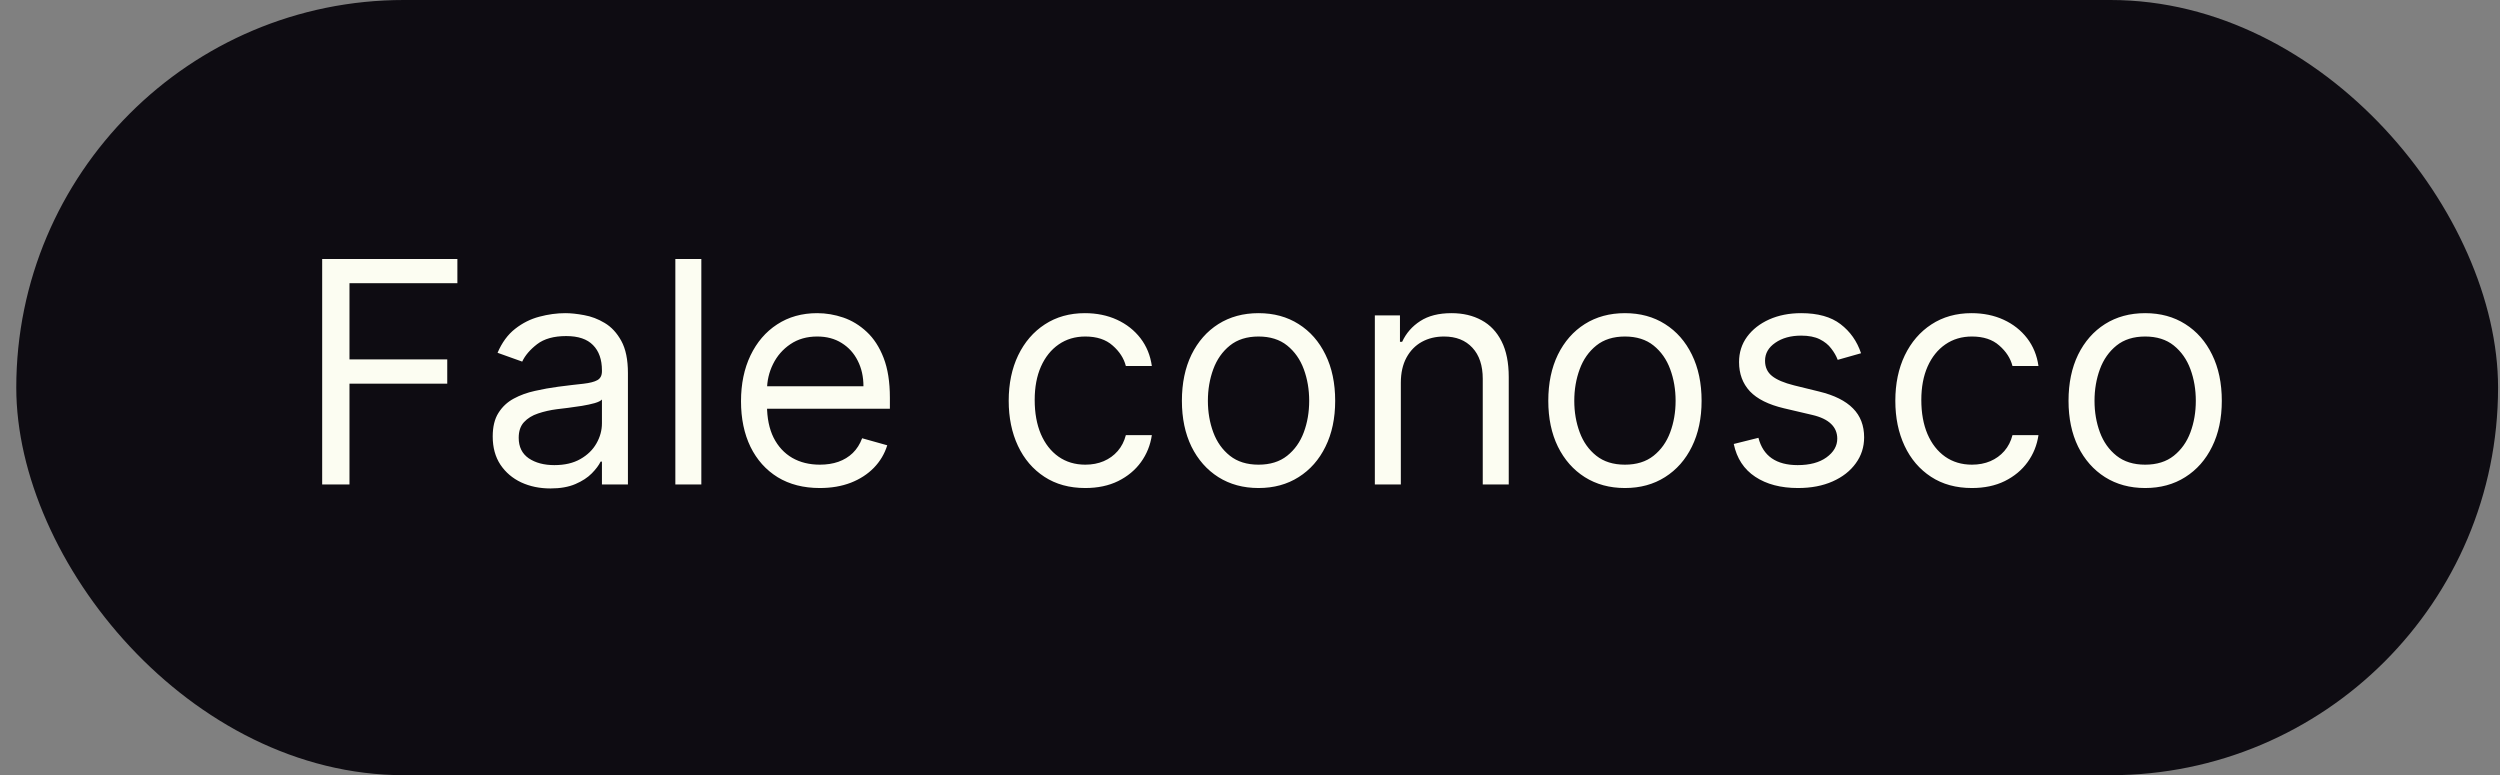
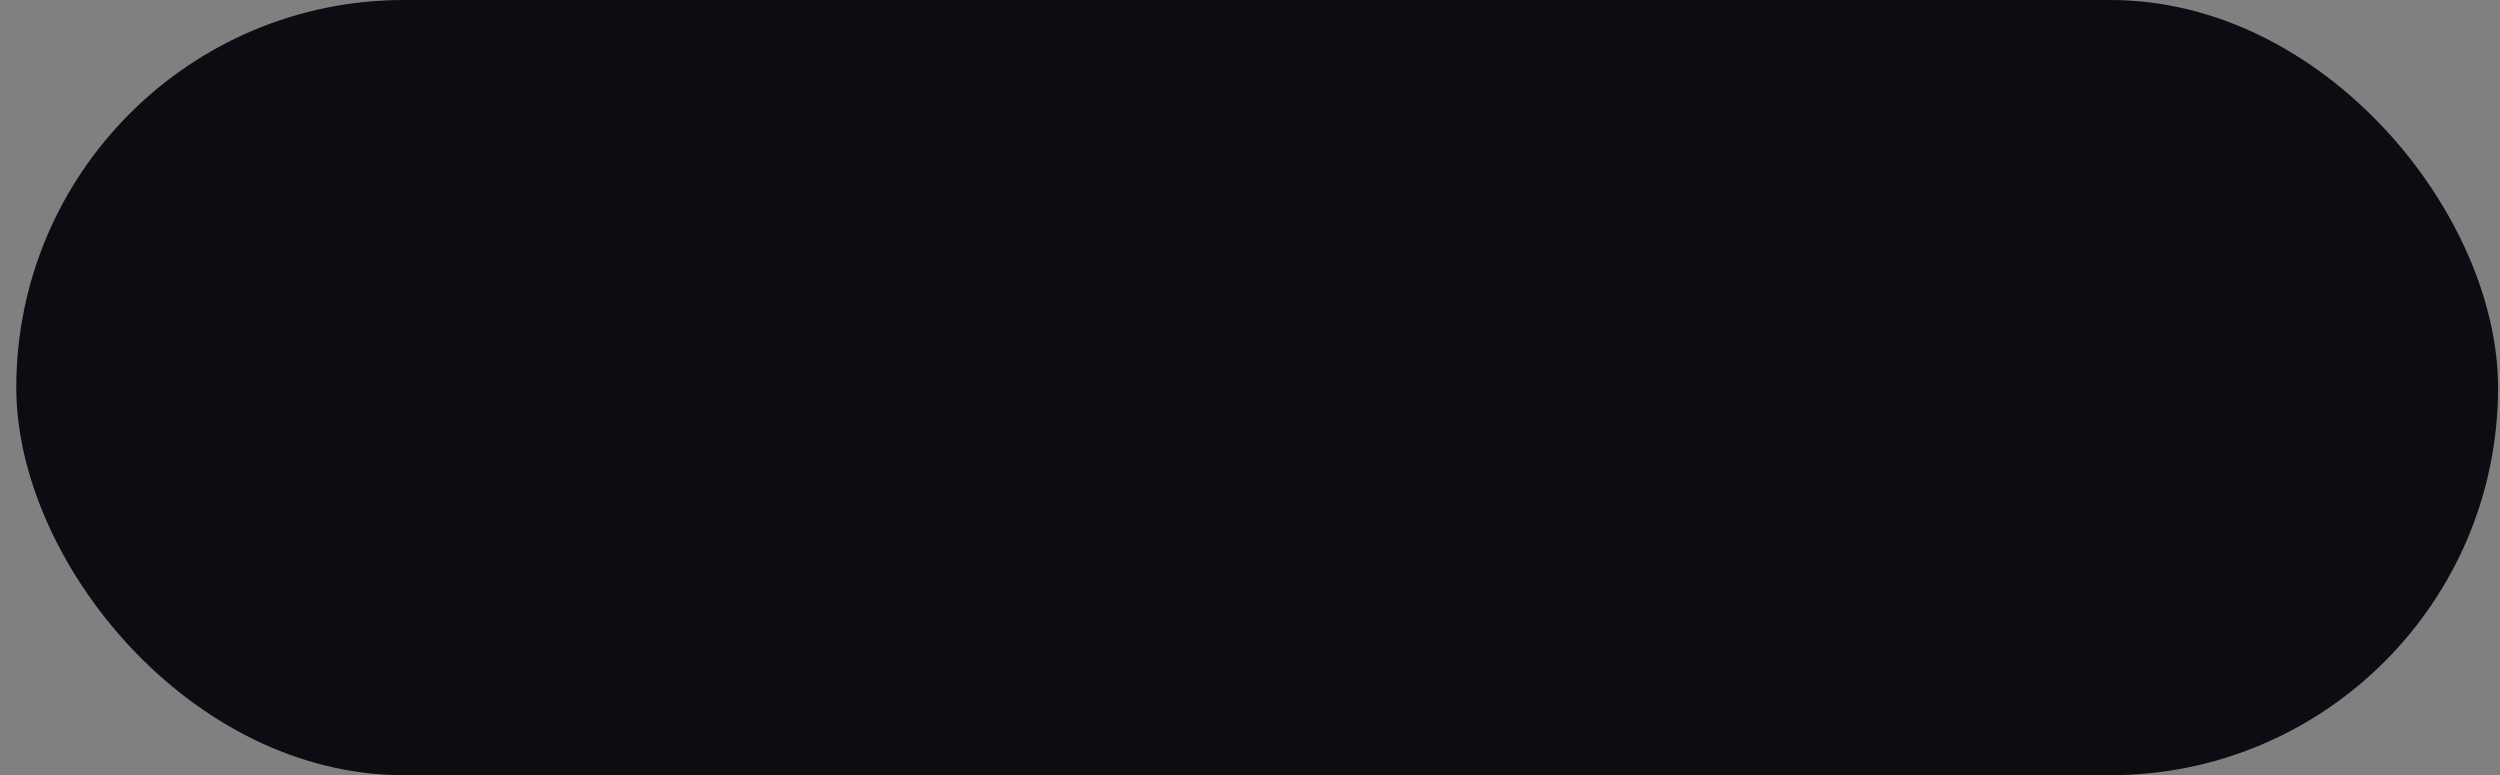
<svg xmlns="http://www.w3.org/2000/svg" width="129" height="40" viewBox="0 0 129 40" fill="none">
  <rect x="0" y="0" width="129" height="40" fill="#808080" stroke="none" />
  <rect x="0.84" width="128.06" height="40" rx="20" fill="#0E0C12" />
-   <path d="M16.624 25V13.364H23.601V14.614H18.033V18.546H23.078V19.796H18.033V25H16.624ZM28.401 25.204C27.848 25.204 27.346 25.1 26.895 24.892C26.445 24.68 26.087 24.375 25.821 23.977C25.556 23.576 25.424 23.091 25.424 22.523C25.424 22.023 25.522 21.617 25.719 21.307C25.916 20.992 26.179 20.746 26.509 20.568C26.838 20.39 27.202 20.258 27.6 20.171C28.001 20.079 28.405 20.008 28.81 19.954C29.34 19.886 29.77 19.835 30.1 19.801C30.433 19.763 30.675 19.701 30.827 19.614C30.982 19.526 31.06 19.375 31.06 19.159V19.114C31.06 18.553 30.907 18.117 30.6 17.807C30.297 17.496 29.837 17.341 29.219 17.341C28.579 17.341 28.077 17.481 27.713 17.761C27.35 18.042 27.094 18.341 26.946 18.659L25.674 18.204C25.901 17.674 26.204 17.261 26.583 16.966C26.965 16.667 27.382 16.458 27.833 16.341C28.287 16.22 28.734 16.159 29.174 16.159C29.454 16.159 29.776 16.193 30.14 16.261C30.507 16.326 30.861 16.46 31.202 16.665C31.547 16.869 31.833 17.178 32.06 17.591C32.287 18.004 32.401 18.557 32.401 19.25V25H31.06V23.818H30.992C30.901 24.008 30.749 24.21 30.537 24.426C30.325 24.642 30.043 24.826 29.691 24.977C29.338 25.129 28.909 25.204 28.401 25.204ZM28.605 24C29.136 24 29.583 23.896 29.946 23.688C30.314 23.479 30.59 23.21 30.776 22.881C30.965 22.551 31.06 22.204 31.06 21.841V20.614C31.003 20.682 30.878 20.744 30.685 20.801C30.496 20.854 30.276 20.901 30.026 20.943C29.78 20.981 29.539 21.015 29.304 21.046C29.073 21.072 28.886 21.095 28.742 21.114C28.393 21.159 28.068 21.233 27.765 21.335C27.465 21.434 27.223 21.583 27.037 21.784C26.855 21.981 26.765 22.25 26.765 22.591C26.765 23.057 26.937 23.409 27.282 23.648C27.63 23.883 28.071 24 28.605 24ZM36.189 13.364V25H34.848V13.364H36.189ZM42.304 25.182C41.463 25.182 40.738 24.996 40.128 24.625C39.522 24.25 39.054 23.727 38.725 23.057C38.399 22.383 38.236 21.599 38.236 20.704C38.236 19.811 38.399 19.023 38.725 18.341C39.054 17.655 39.513 17.121 40.1 16.739C40.691 16.352 41.38 16.159 42.168 16.159C42.623 16.159 43.071 16.235 43.515 16.386C43.958 16.538 44.361 16.784 44.725 17.125C45.088 17.462 45.378 17.909 45.594 18.466C45.81 19.023 45.918 19.708 45.918 20.523V21.091H39.191V19.932H44.554C44.554 19.439 44.456 19 44.259 18.614C44.066 18.227 43.789 17.922 43.429 17.699C43.073 17.475 42.653 17.364 42.168 17.364C41.634 17.364 41.172 17.496 40.782 17.761C40.395 18.023 40.098 18.364 39.89 18.784C39.681 19.204 39.577 19.655 39.577 20.136V20.909C39.577 21.568 39.691 22.127 39.918 22.585C40.149 23.04 40.469 23.386 40.878 23.625C41.287 23.86 41.763 23.977 42.304 23.977C42.657 23.977 42.975 23.928 43.259 23.829C43.547 23.727 43.795 23.576 44.003 23.375C44.212 23.171 44.373 22.917 44.486 22.614L45.782 22.977C45.645 23.417 45.416 23.803 45.094 24.136C44.772 24.466 44.374 24.724 43.901 24.909C43.427 25.091 42.895 25.182 42.304 25.182ZM56.003 25.182C55.185 25.182 54.48 24.989 53.89 24.602C53.299 24.216 52.844 23.684 52.526 23.006C52.208 22.328 52.049 21.553 52.049 20.682C52.049 19.796 52.212 19.013 52.537 18.335C52.867 17.653 53.325 17.121 53.912 16.739C54.503 16.352 55.193 16.159 55.98 16.159C56.594 16.159 57.147 16.273 57.64 16.5C58.132 16.727 58.535 17.046 58.85 17.454C59.164 17.864 59.359 18.341 59.435 18.886H58.094C57.992 18.489 57.765 18.136 57.412 17.829C57.064 17.519 56.594 17.364 56.003 17.364C55.48 17.364 55.022 17.5 54.628 17.773C54.238 18.042 53.933 18.422 53.713 18.915C53.498 19.403 53.39 19.977 53.39 20.636C53.39 21.311 53.496 21.898 53.708 22.398C53.924 22.898 54.227 23.286 54.617 23.562C55.011 23.839 55.473 23.977 56.003 23.977C56.352 23.977 56.668 23.917 56.952 23.796C57.236 23.674 57.477 23.5 57.674 23.273C57.871 23.046 58.011 22.773 58.094 22.454H59.435C59.359 22.97 59.172 23.434 58.873 23.847C58.577 24.256 58.185 24.581 57.696 24.824C57.212 25.062 56.647 25.182 56.003 25.182ZM64.941 25.182C64.153 25.182 63.462 24.994 62.867 24.619C62.276 24.244 61.814 23.72 61.48 23.046C61.151 22.371 60.986 21.583 60.986 20.682C60.986 19.773 61.151 18.979 61.48 18.301C61.814 17.623 62.276 17.097 62.867 16.722C63.462 16.347 64.153 16.159 64.941 16.159C65.729 16.159 66.418 16.347 67.009 16.722C67.604 17.097 68.066 17.623 68.395 18.301C68.729 18.979 68.895 19.773 68.895 20.682C68.895 21.583 68.729 22.371 68.395 23.046C68.066 23.72 67.604 24.244 67.009 24.619C66.418 24.994 65.729 25.182 64.941 25.182ZM64.941 23.977C65.539 23.977 66.032 23.824 66.418 23.517C66.804 23.21 67.09 22.807 67.276 22.307C67.462 21.807 67.554 21.265 67.554 20.682C67.554 20.099 67.462 19.555 67.276 19.051C67.09 18.547 66.804 18.14 66.418 17.829C66.032 17.519 65.539 17.364 64.941 17.364C64.342 17.364 63.85 17.519 63.463 17.829C63.077 18.14 62.791 18.547 62.605 19.051C62.42 19.555 62.327 20.099 62.327 20.682C62.327 21.265 62.42 21.807 62.605 22.307C62.791 22.807 63.077 23.21 63.463 23.517C63.85 23.824 64.342 23.977 64.941 23.977ZM72.283 19.75V25H70.942V16.273H72.238V17.636H72.351C72.556 17.193 72.866 16.837 73.283 16.568C73.7 16.296 74.238 16.159 74.897 16.159C75.488 16.159 76.005 16.28 76.448 16.523C76.891 16.761 77.236 17.125 77.482 17.614C77.728 18.099 77.851 18.712 77.851 19.454V25H76.51V19.546C76.51 18.86 76.332 18.326 75.976 17.943C75.62 17.557 75.132 17.364 74.51 17.364C74.082 17.364 73.7 17.456 73.363 17.642C73.029 17.828 72.766 18.099 72.573 18.454C72.38 18.811 72.283 19.242 72.283 19.75ZM83.847 25.182C83.059 25.182 82.368 24.994 81.773 24.619C81.182 24.244 80.72 23.72 80.387 23.046C80.057 22.371 79.892 21.583 79.892 20.682C79.892 19.773 80.057 18.979 80.387 18.301C80.72 17.623 81.182 17.097 81.773 16.722C82.368 16.347 83.059 16.159 83.847 16.159C84.635 16.159 85.324 16.347 85.915 16.722C86.51 17.097 86.972 17.623 87.302 18.301C87.635 18.979 87.802 19.773 87.802 20.682C87.802 21.583 87.635 22.371 87.302 23.046C86.972 23.72 86.51 24.244 85.915 24.619C85.324 24.994 84.635 25.182 83.847 25.182ZM83.847 23.977C84.445 23.977 84.938 23.824 85.324 23.517C85.711 23.21 85.997 22.807 86.182 22.307C86.368 21.807 86.461 21.265 86.461 20.682C86.461 20.099 86.368 19.555 86.182 19.051C85.997 18.547 85.711 18.14 85.324 17.829C84.938 17.519 84.445 17.364 83.847 17.364C83.249 17.364 82.756 17.519 82.37 17.829C81.983 18.14 81.697 18.547 81.512 19.051C81.326 19.555 81.233 20.099 81.233 20.682C81.233 21.265 81.326 21.807 81.512 22.307C81.697 22.807 81.983 23.21 82.37 23.517C82.756 23.824 83.249 23.977 83.847 23.977ZM96.03 18.227L94.826 18.568C94.75 18.367 94.638 18.172 94.49 17.983C94.347 17.79 94.15 17.631 93.9 17.506C93.65 17.381 93.329 17.318 92.939 17.318C92.405 17.318 91.96 17.441 91.604 17.688C91.252 17.93 91.076 18.239 91.076 18.614C91.076 18.947 91.197 19.21 91.439 19.403C91.682 19.597 92.061 19.758 92.576 19.886L93.871 20.204C94.651 20.394 95.233 20.684 95.615 21.074C95.998 21.46 96.189 21.958 96.189 22.568C96.189 23.068 96.045 23.515 95.757 23.909C95.473 24.303 95.076 24.614 94.564 24.841C94.053 25.068 93.458 25.182 92.78 25.182C91.89 25.182 91.153 24.989 90.57 24.602C89.987 24.216 89.617 23.651 89.462 22.909L90.735 22.591C90.856 23.061 91.085 23.413 91.422 23.648C91.763 23.883 92.208 24 92.757 24C93.382 24 93.879 23.867 94.246 23.602C94.617 23.333 94.803 23.011 94.803 22.636C94.803 22.333 94.697 22.079 94.485 21.875C94.273 21.667 93.947 21.511 93.507 21.409L92.053 21.068C91.254 20.879 90.666 20.585 90.291 20.188C89.92 19.786 89.735 19.284 89.735 18.682C89.735 18.189 89.873 17.754 90.15 17.375C90.43 16.996 90.811 16.699 91.291 16.483C91.776 16.267 92.326 16.159 92.939 16.159C93.803 16.159 94.481 16.349 94.973 16.727C95.47 17.106 95.822 17.606 96.03 18.227ZM101.753 25.182C100.935 25.182 100.23 24.989 99.64 24.602C99.049 24.216 98.594 23.684 98.276 23.006C97.958 22.328 97.799 21.553 97.799 20.682C97.799 19.796 97.962 19.013 98.287 18.335C98.617 17.653 99.075 17.121 99.662 16.739C100.253 16.352 100.943 16.159 101.73 16.159C102.344 16.159 102.897 16.273 103.39 16.5C103.882 16.727 104.285 17.046 104.6 17.454C104.914 17.864 105.109 18.341 105.185 18.886H103.844C103.742 18.489 103.515 18.136 103.162 17.829C102.814 17.519 102.344 17.364 101.753 17.364C101.23 17.364 100.772 17.5 100.378 17.773C99.988 18.042 99.683 18.422 99.463 18.915C99.248 19.403 99.14 19.977 99.14 20.636C99.14 21.311 99.246 21.898 99.458 22.398C99.674 22.898 99.977 23.286 100.367 23.562C100.761 23.839 101.223 23.977 101.753 23.977C102.102 23.977 102.418 23.917 102.702 23.796C102.986 23.674 103.227 23.5 103.424 23.273C103.621 23.046 103.761 22.773 103.844 22.454H105.185C105.109 22.97 104.922 23.434 104.623 23.847C104.327 24.256 103.935 24.581 103.446 24.824C102.962 25.062 102.397 25.182 101.753 25.182ZM110.691 25.182C109.903 25.182 109.212 24.994 108.617 24.619C108.026 24.244 107.564 23.72 107.23 23.046C106.901 22.371 106.736 21.583 106.736 20.682C106.736 19.773 106.901 18.979 107.23 18.301C107.564 17.623 108.026 17.097 108.617 16.722C109.212 16.347 109.903 16.159 110.691 16.159C111.479 16.159 112.168 16.347 112.759 16.722C113.354 17.097 113.816 17.623 114.145 18.301C114.479 18.979 114.645 19.773 114.645 20.682C114.645 21.583 114.479 22.371 114.145 23.046C113.816 23.72 113.354 24.244 112.759 24.619C112.168 24.994 111.479 25.182 110.691 25.182ZM110.691 23.977C111.289 23.977 111.782 23.824 112.168 23.517C112.554 23.21 112.84 22.807 113.026 22.307C113.212 21.807 113.304 21.265 113.304 20.682C113.304 20.099 113.212 19.555 113.026 19.051C112.84 18.547 112.554 18.14 112.168 17.829C111.782 17.519 111.289 17.364 110.691 17.364C110.092 17.364 109.6 17.519 109.213 17.829C108.827 18.14 108.541 18.547 108.355 19.051C108.17 19.555 108.077 20.099 108.077 20.682C108.077 21.265 108.17 21.807 108.355 22.307C108.541 22.807 108.827 23.21 109.213 23.517C109.6 23.824 110.092 23.977 110.691 23.977Z" fill="#FCFDF2" />
</svg>